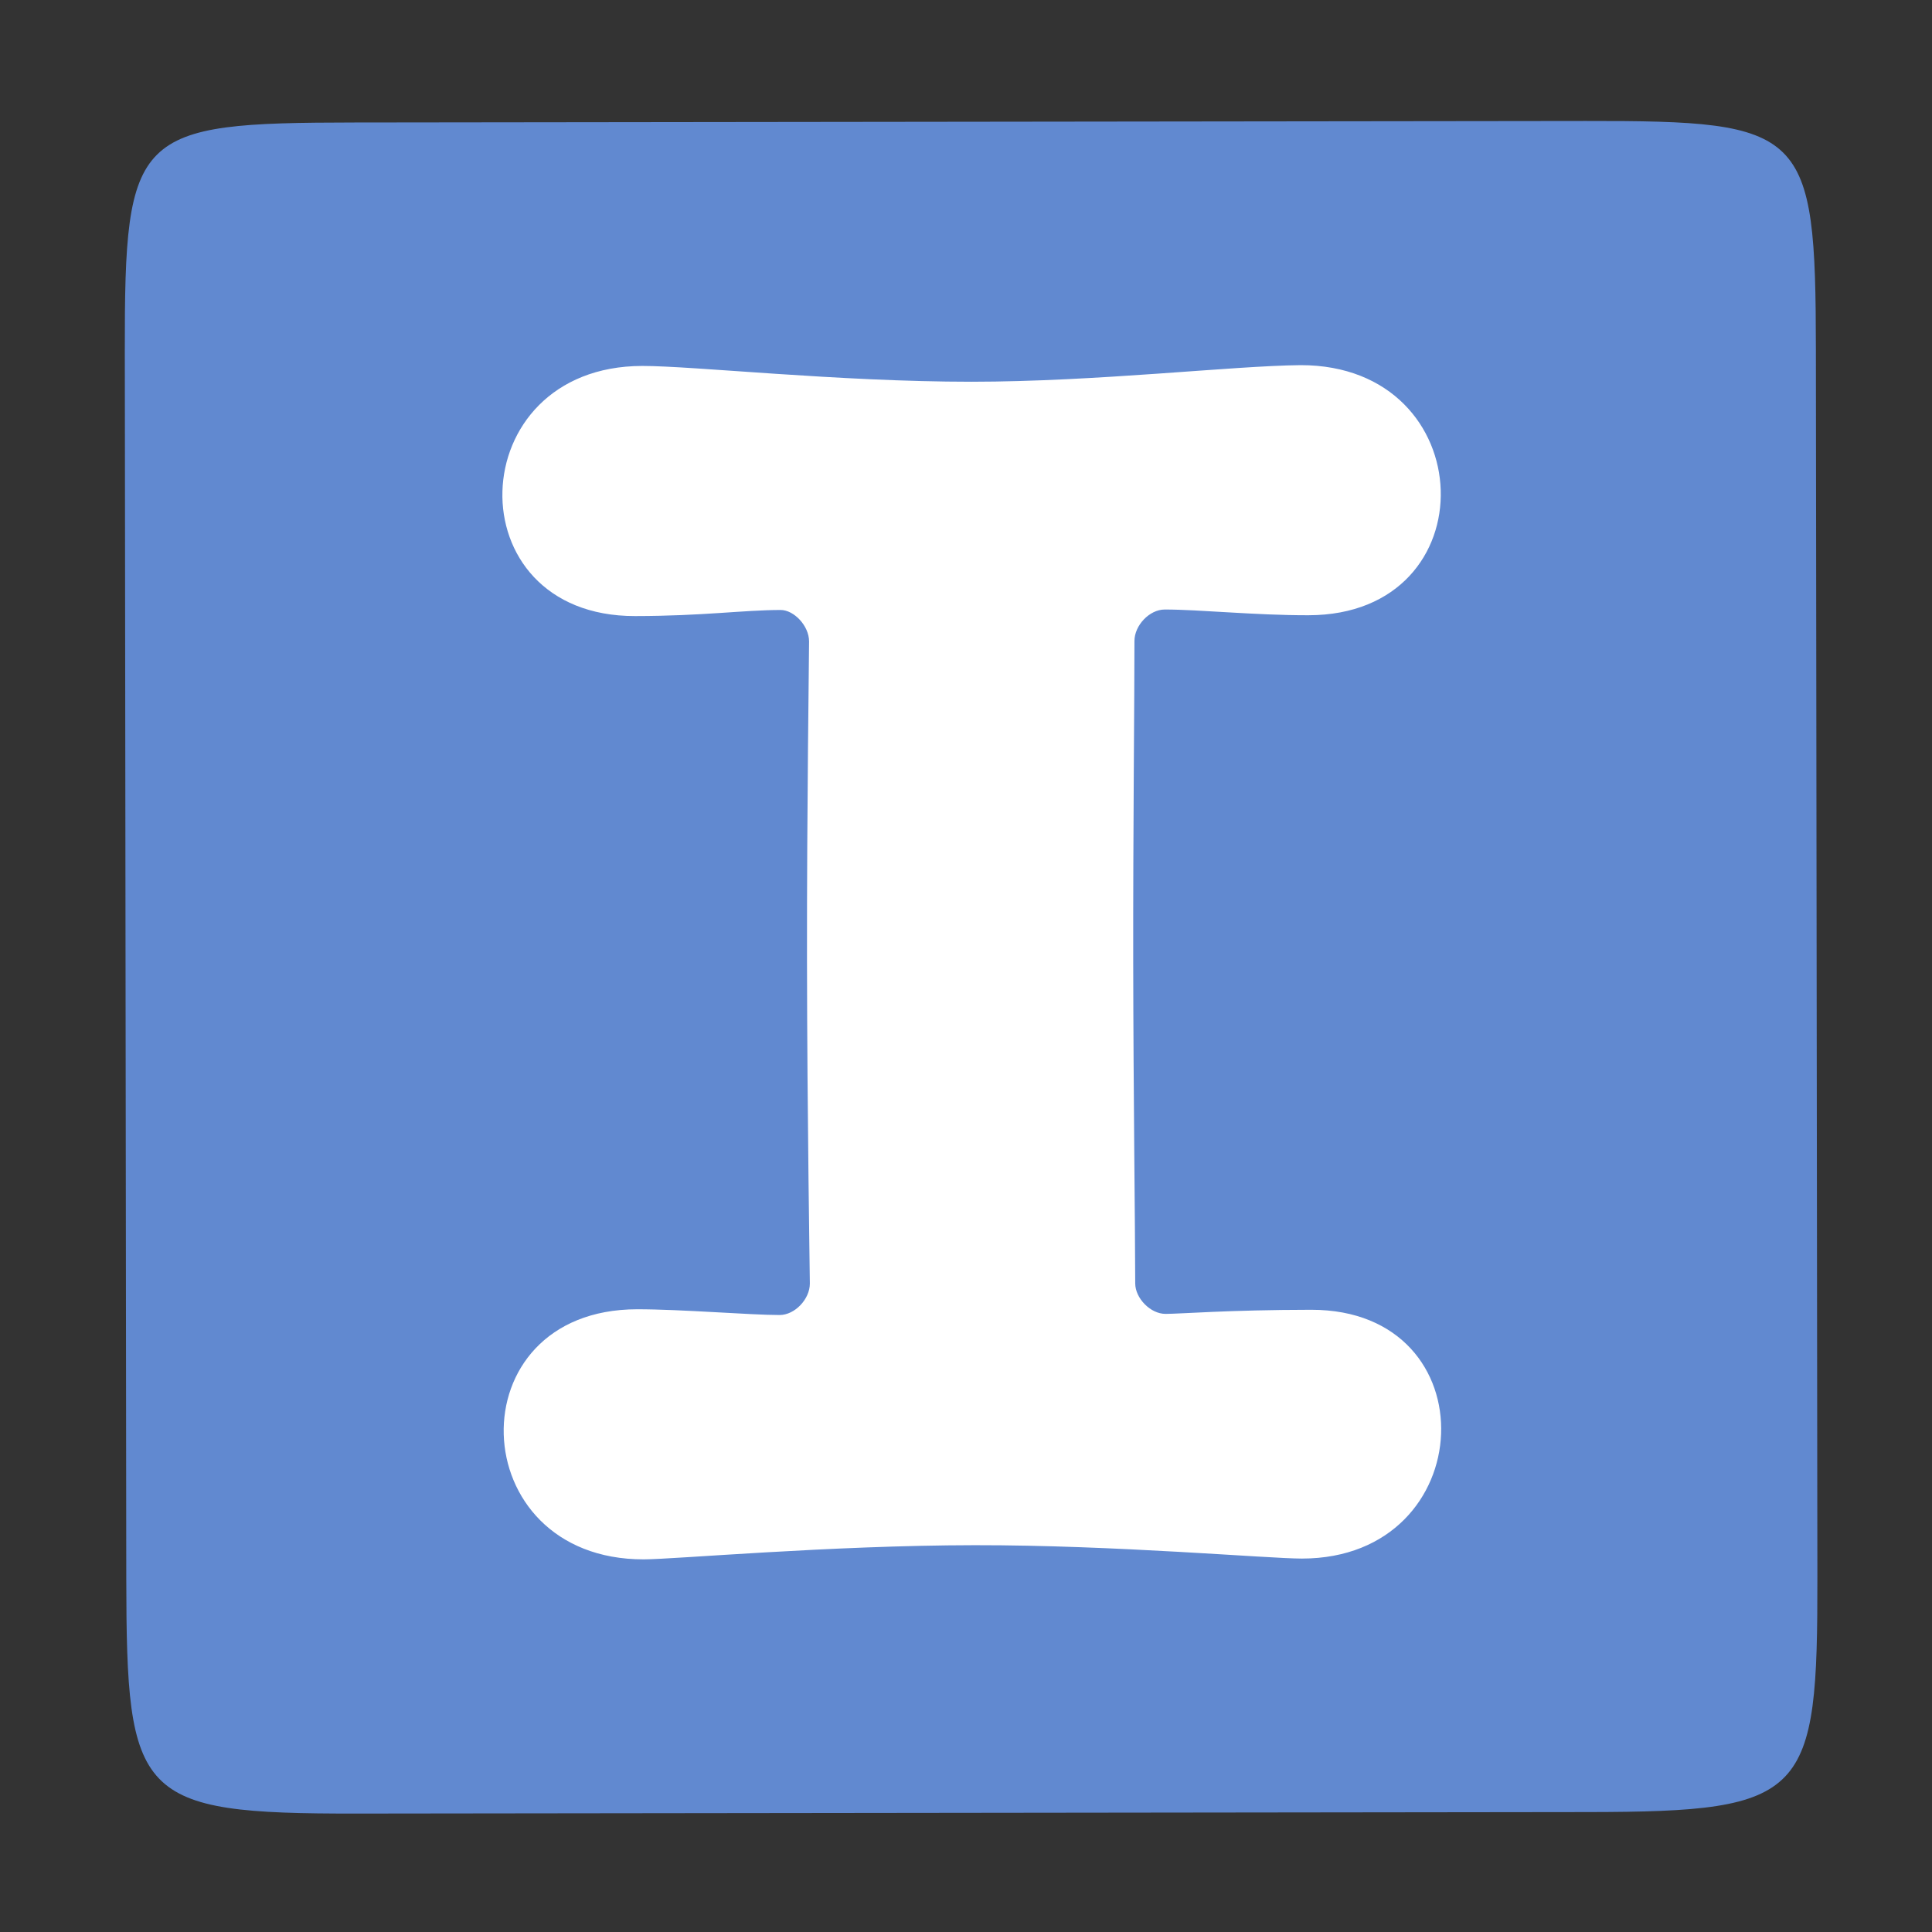
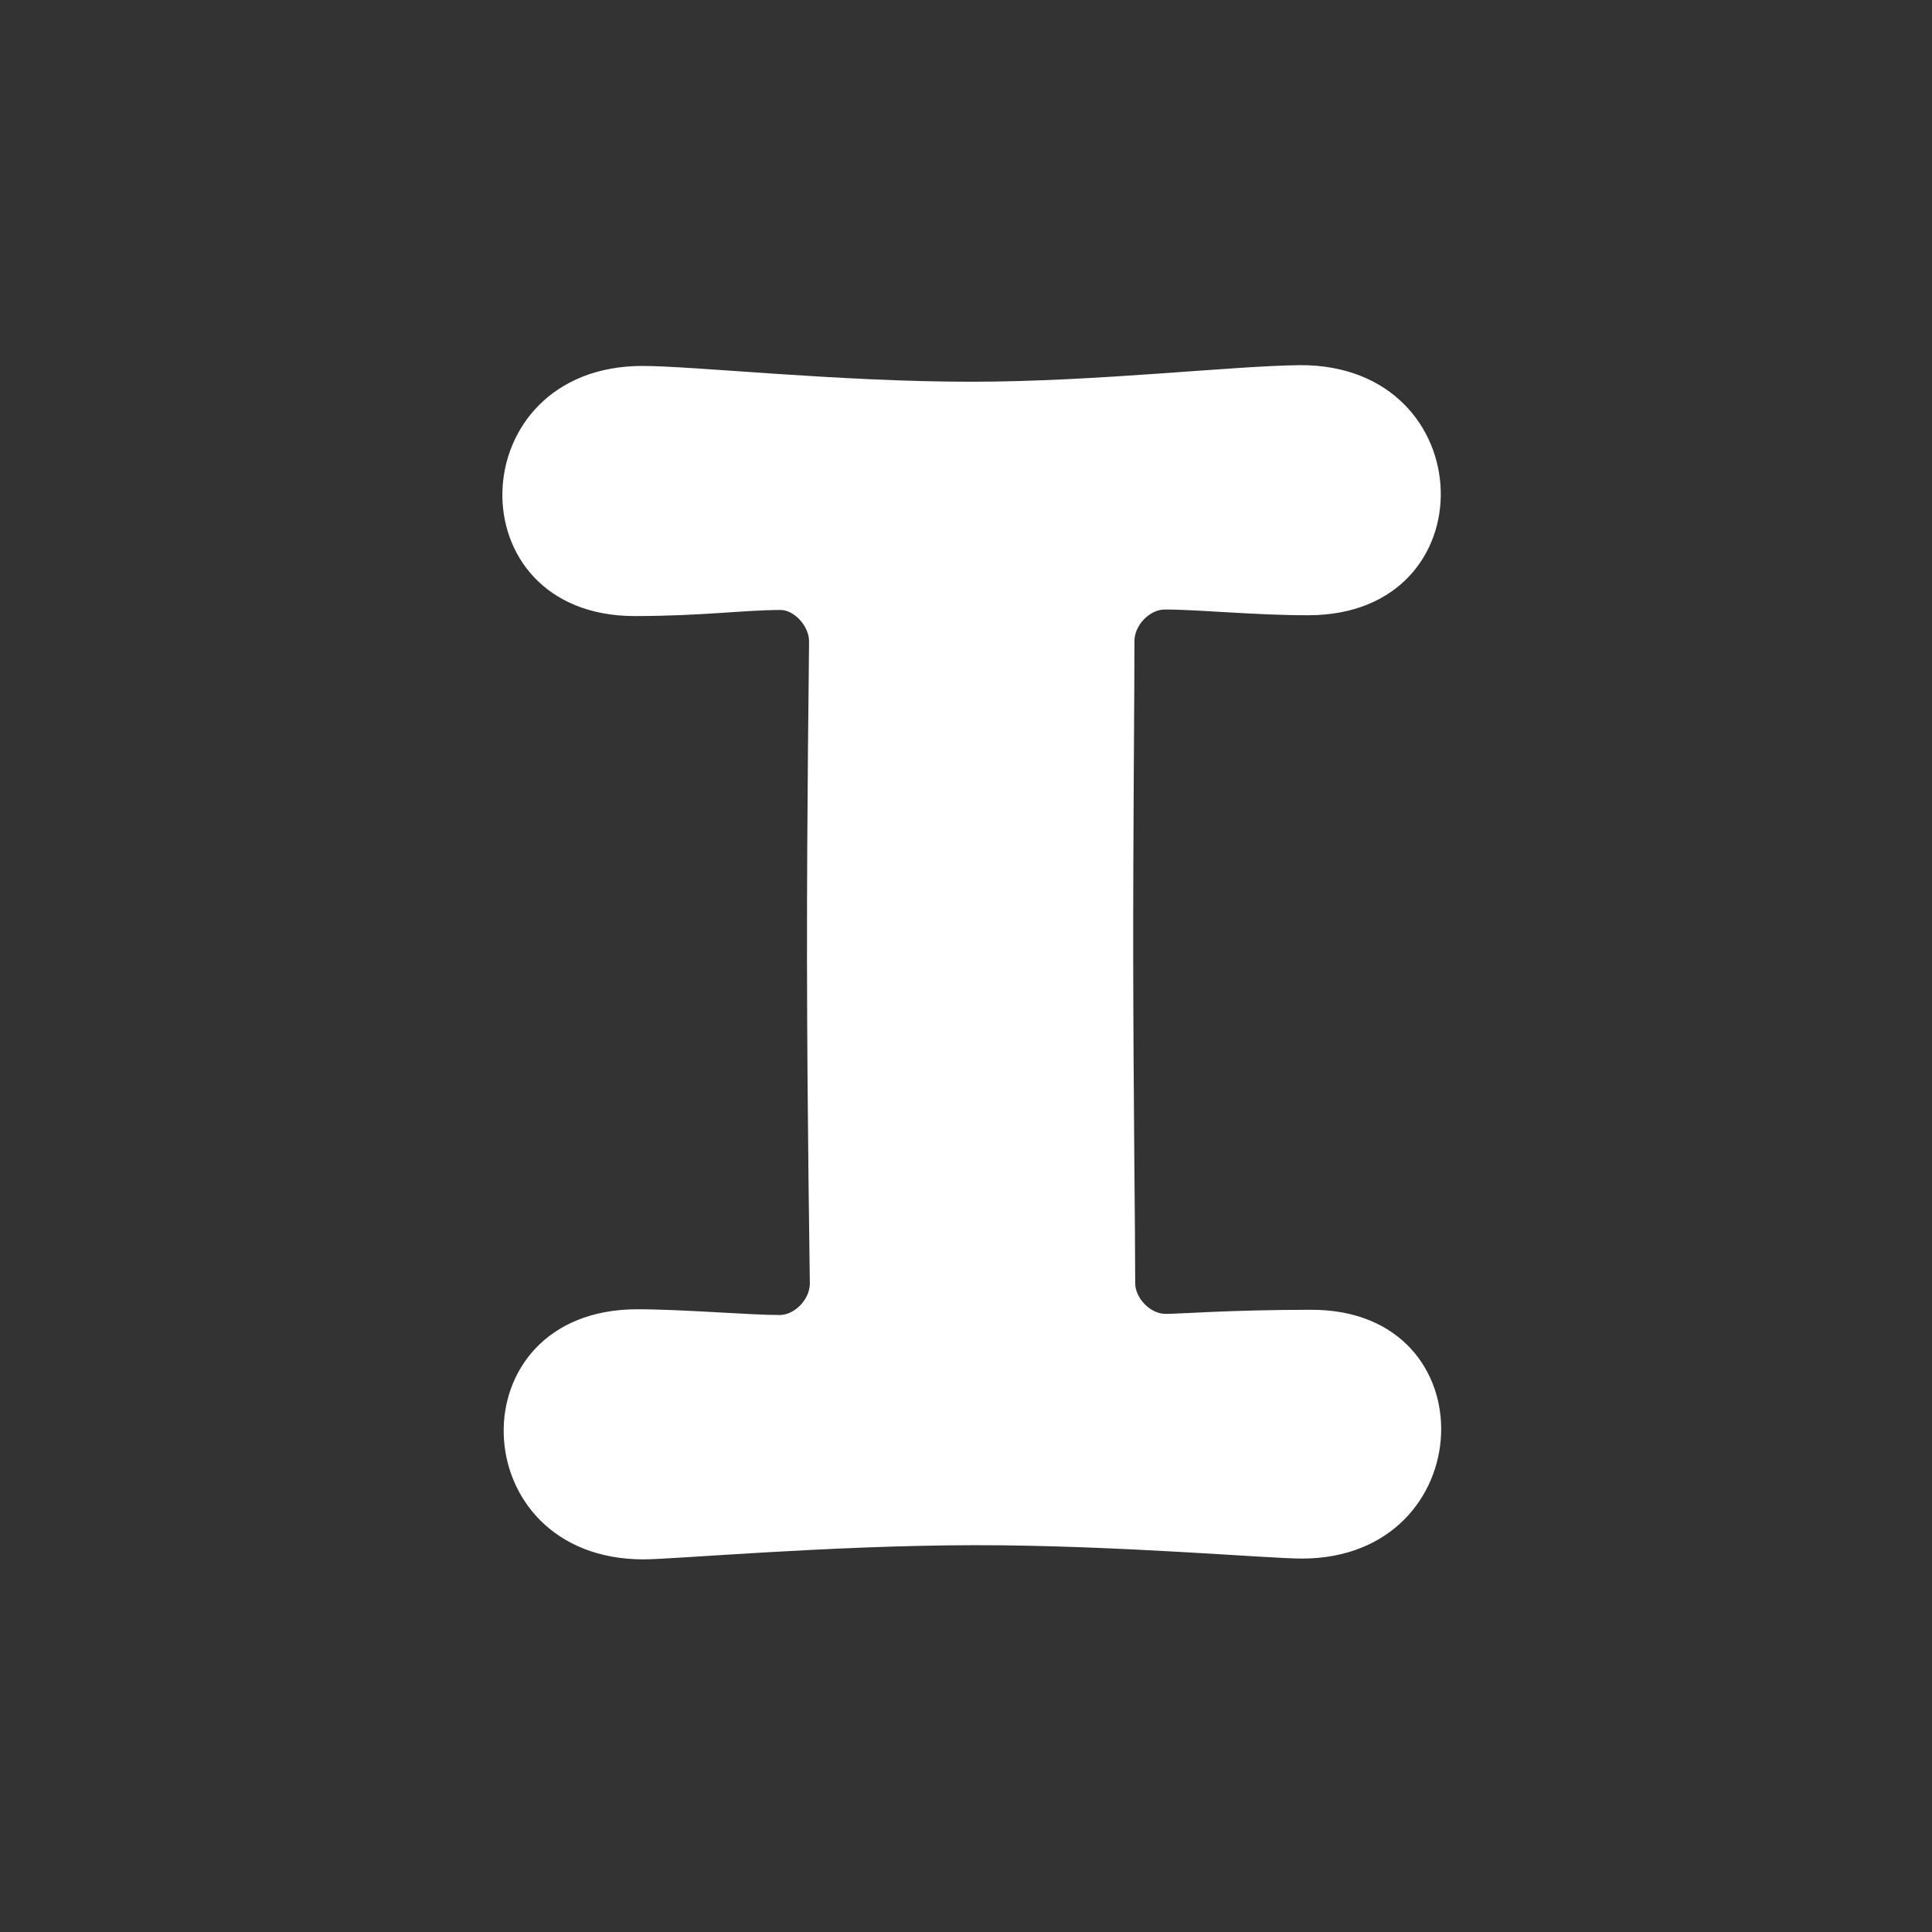
<svg xmlns="http://www.w3.org/2000/svg" version="1.1" id="Layer_1" x="0px" y="0px" viewBox="0 0 80 80" enable-background="new 0 0 80 80" xml:space="preserve">
  <rect x="0" y="0" width="80" height="80" fill="#333333" stroke="none" />
-   <path fill-rule="evenodd" clip-rule="evenodd" fill="#6189D0" d="M14.676,5.072L65.662,5.01c9.1-0.011,9.519,0.352,9.53,9.451  l0.062,50.818c0.011,9.1-0.407,9.744-9.507,9.755l-50.987,0.062c-9.1,0.011-9.52-0.632-9.531-9.732L5.168,14.546  C5.157,5.446,5.576,5.083,14.676,5.072z" />
  <path fill="#FFFFFF" d="M54.293,54.235c-3.447,0.004-5.405,0.17-6.031,0.17c-0.627,0.001-1.254-0.651-1.255-1.262  c-0.003-2.372-0.076-7.847-0.083-13.306c-0.007-5.531,0.053-11.044,0.051-13.292c-0.001-0.652,0.625-1.306,1.252-1.306  c1.429-0.002,3.714,0.24,5.953,0.237c7.52-0.009,7.194-10.365-0.326-10.356c-2.818,0.026-8.44,0.686-13.629,0.687  c-5.514,0.001-11.521-0.656-13.63-0.654c-7.52,0.009-7.821,10.366-0.301,10.357c2.829-0.003,4.471-0.25,6.031-0.252  c0.548-0.001,1.176,0.651,1.177,1.303c0.001,0.543-0.093,6.867-0.086,13.211c0.008,6.511,0.118,13.043,0.118,13.374  c0.001,0.652-0.625,1.306-1.252,1.306c-1.211,0.001-4.067-0.24-5.901-0.238c-7.572,0.009-7.246,10.365,0.274,10.356  c1.272-0.002,7.701-0.58,13.707-0.587c5.823-0.007,12.164,0.556,13.552,0.554C61.322,64.529,61.735,54.226,54.293,54.235z" />
</svg>